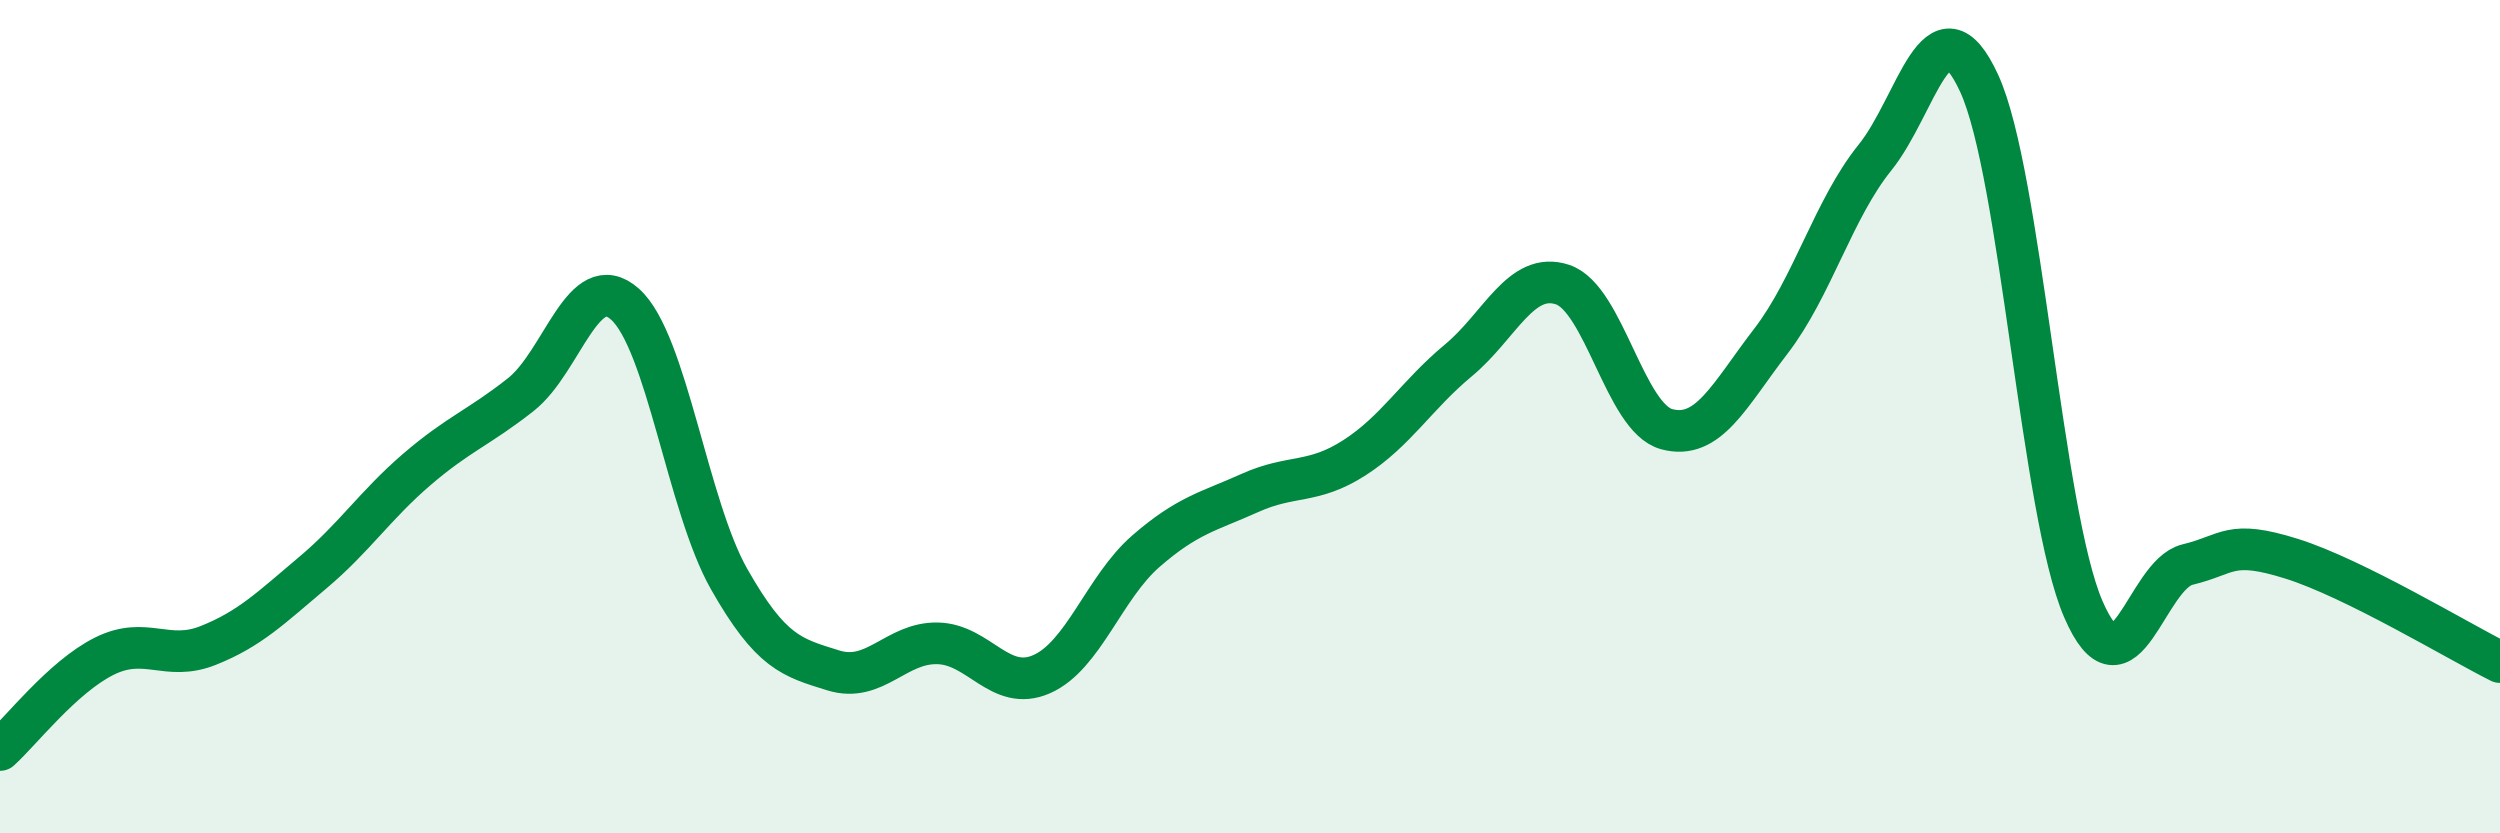
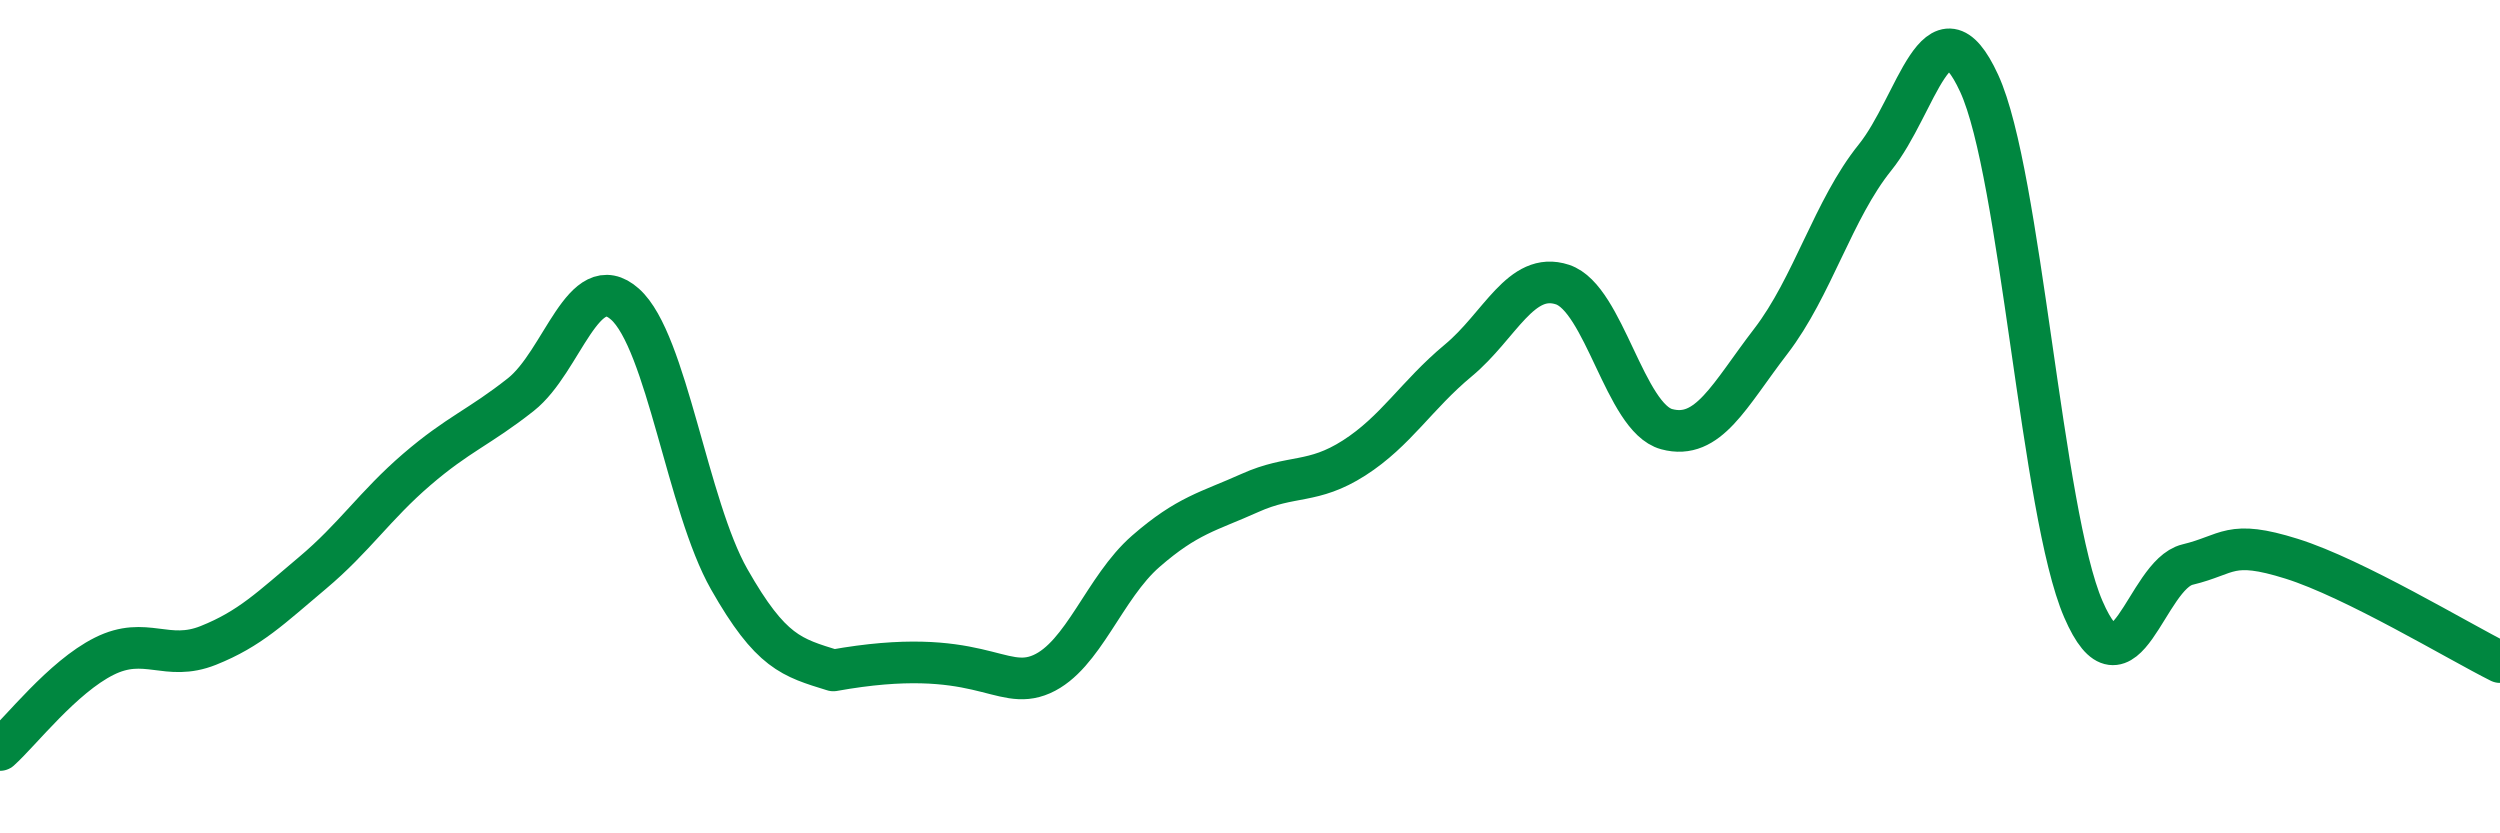
<svg xmlns="http://www.w3.org/2000/svg" width="60" height="20" viewBox="0 0 60 20">
-   <path d="M 0,18 C 0.5,17.55 1.5,16.25 2.5,15.75 C 3.5,15.25 4,15.89 5,15.49 C 6,15.09 6.5,14.59 7.5,13.75 C 8.5,12.91 9,12.13 10,11.27 C 11,10.41 11.5,10.26 12.5,9.47 C 13.5,8.68 14,6.41 15,7.3 C 16,8.19 16.5,12.14 17.5,13.9 C 18.5,15.66 19,15.78 20,16.09 C 21,16.4 21.5,15.42 22.5,15.44 C 23.5,15.46 24,16.62 25,16.18 C 26,15.74 26.5,14.1 27.5,13.23 C 28.5,12.36 29,12.28 30,11.83 C 31,11.38 31.5,11.63 32.5,10.99 C 33.5,10.35 34,9.48 35,8.65 C 36,7.82 36.5,6.5 37.5,6.83 C 38.5,7.16 39,10.03 40,10.3 C 41,10.57 41.5,9.49 42.5,8.19 C 43.5,6.89 44,5.02 45,3.78 C 46,2.54 46.5,-0.17 47.5,2 C 48.5,4.17 49,12.31 50,14.62 C 51,16.93 51.5,13.79 52.5,13.55 C 53.5,13.31 53.5,12.94 55,13.41 C 56.5,13.88 59,15.39 60,15.89L60 20L0 20Z" fill="#008740" opacity="0.1" stroke-linecap="round" stroke-linejoin="round" />
-   <path d="M 0,18 C 0.5,17.55 1.5,16.25 2.5,15.75 C 3.5,15.25 4,15.89 5,15.49 C 6,15.09 6.5,14.59 7.5,13.75 C 8.5,12.91 9,12.13 10,11.27 C 11,10.41 11.5,10.26 12.5,9.47 C 13.5,8.68 14,6.41 15,7.3 C 16,8.19 16.5,12.14 17.5,13.9 C 18.5,15.66 19,15.78 20,16.09 C 21,16.4 21.5,15.42 22.5,15.44 C 23.5,15.46 24,16.62 25,16.18 C 26,15.74 26.5,14.1 27.5,13.23 C 28.5,12.36 29,12.28 30,11.83 C 31,11.38 31.5,11.63 32.5,10.99 C 33.5,10.35 34,9.48 35,8.65 C 36,7.82 36.5,6.5 37.5,6.83 C 38.5,7.16 39,10.03 40,10.3 C 41,10.57 41.5,9.49 42.5,8.19 C 43.5,6.89 44,5.02 45,3.78 C 46,2.54 46.5,-0.17 47.5,2 C 48.5,4.17 49,12.31 50,14.62 C 51,16.93 51.5,13.79 52.5,13.55 C 53.5,13.31 53.5,12.94 55,13.41 C 56.5,13.88 59,15.39 60,15.89" stroke="#008740" stroke-width="1" fill="none" stroke-linecap="round" stroke-linejoin="round" />
+   <path d="M 0,18 C 0.5,17.55 1.5,16.25 2.5,15.75 C 3.5,15.25 4,15.89 5,15.49 C 6,15.09 6.5,14.59 7.5,13.75 C 8.5,12.91 9,12.13 10,11.27 C 11,10.41 11.5,10.26 12.5,9.47 C 13.5,8.68 14,6.41 15,7.3 C 16,8.19 16.5,12.14 17.5,13.9 C 18.5,15.66 19,15.78 20,16.09 C 23.5,15.46 24,16.62 25,16.18 C 26,15.74 26.5,14.1 27.5,13.23 C 28.5,12.36 29,12.28 30,11.83 C 31,11.38 31.5,11.63 32.5,10.99 C 33.5,10.35 34,9.48 35,8.65 C 36,7.82 36.5,6.5 37.5,6.83 C 38.5,7.16 39,10.03 40,10.3 C 41,10.57 41.5,9.49 42.5,8.19 C 43.5,6.89 44,5.02 45,3.78 C 46,2.54 46.5,-0.17 47.5,2 C 48.5,4.17 49,12.31 50,14.62 C 51,16.93 51.5,13.79 52.5,13.55 C 53.5,13.31 53.5,12.94 55,13.41 C 56.5,13.88 59,15.39 60,15.89" stroke="#008740" stroke-width="1" fill="none" stroke-linecap="round" stroke-linejoin="round" />
</svg>